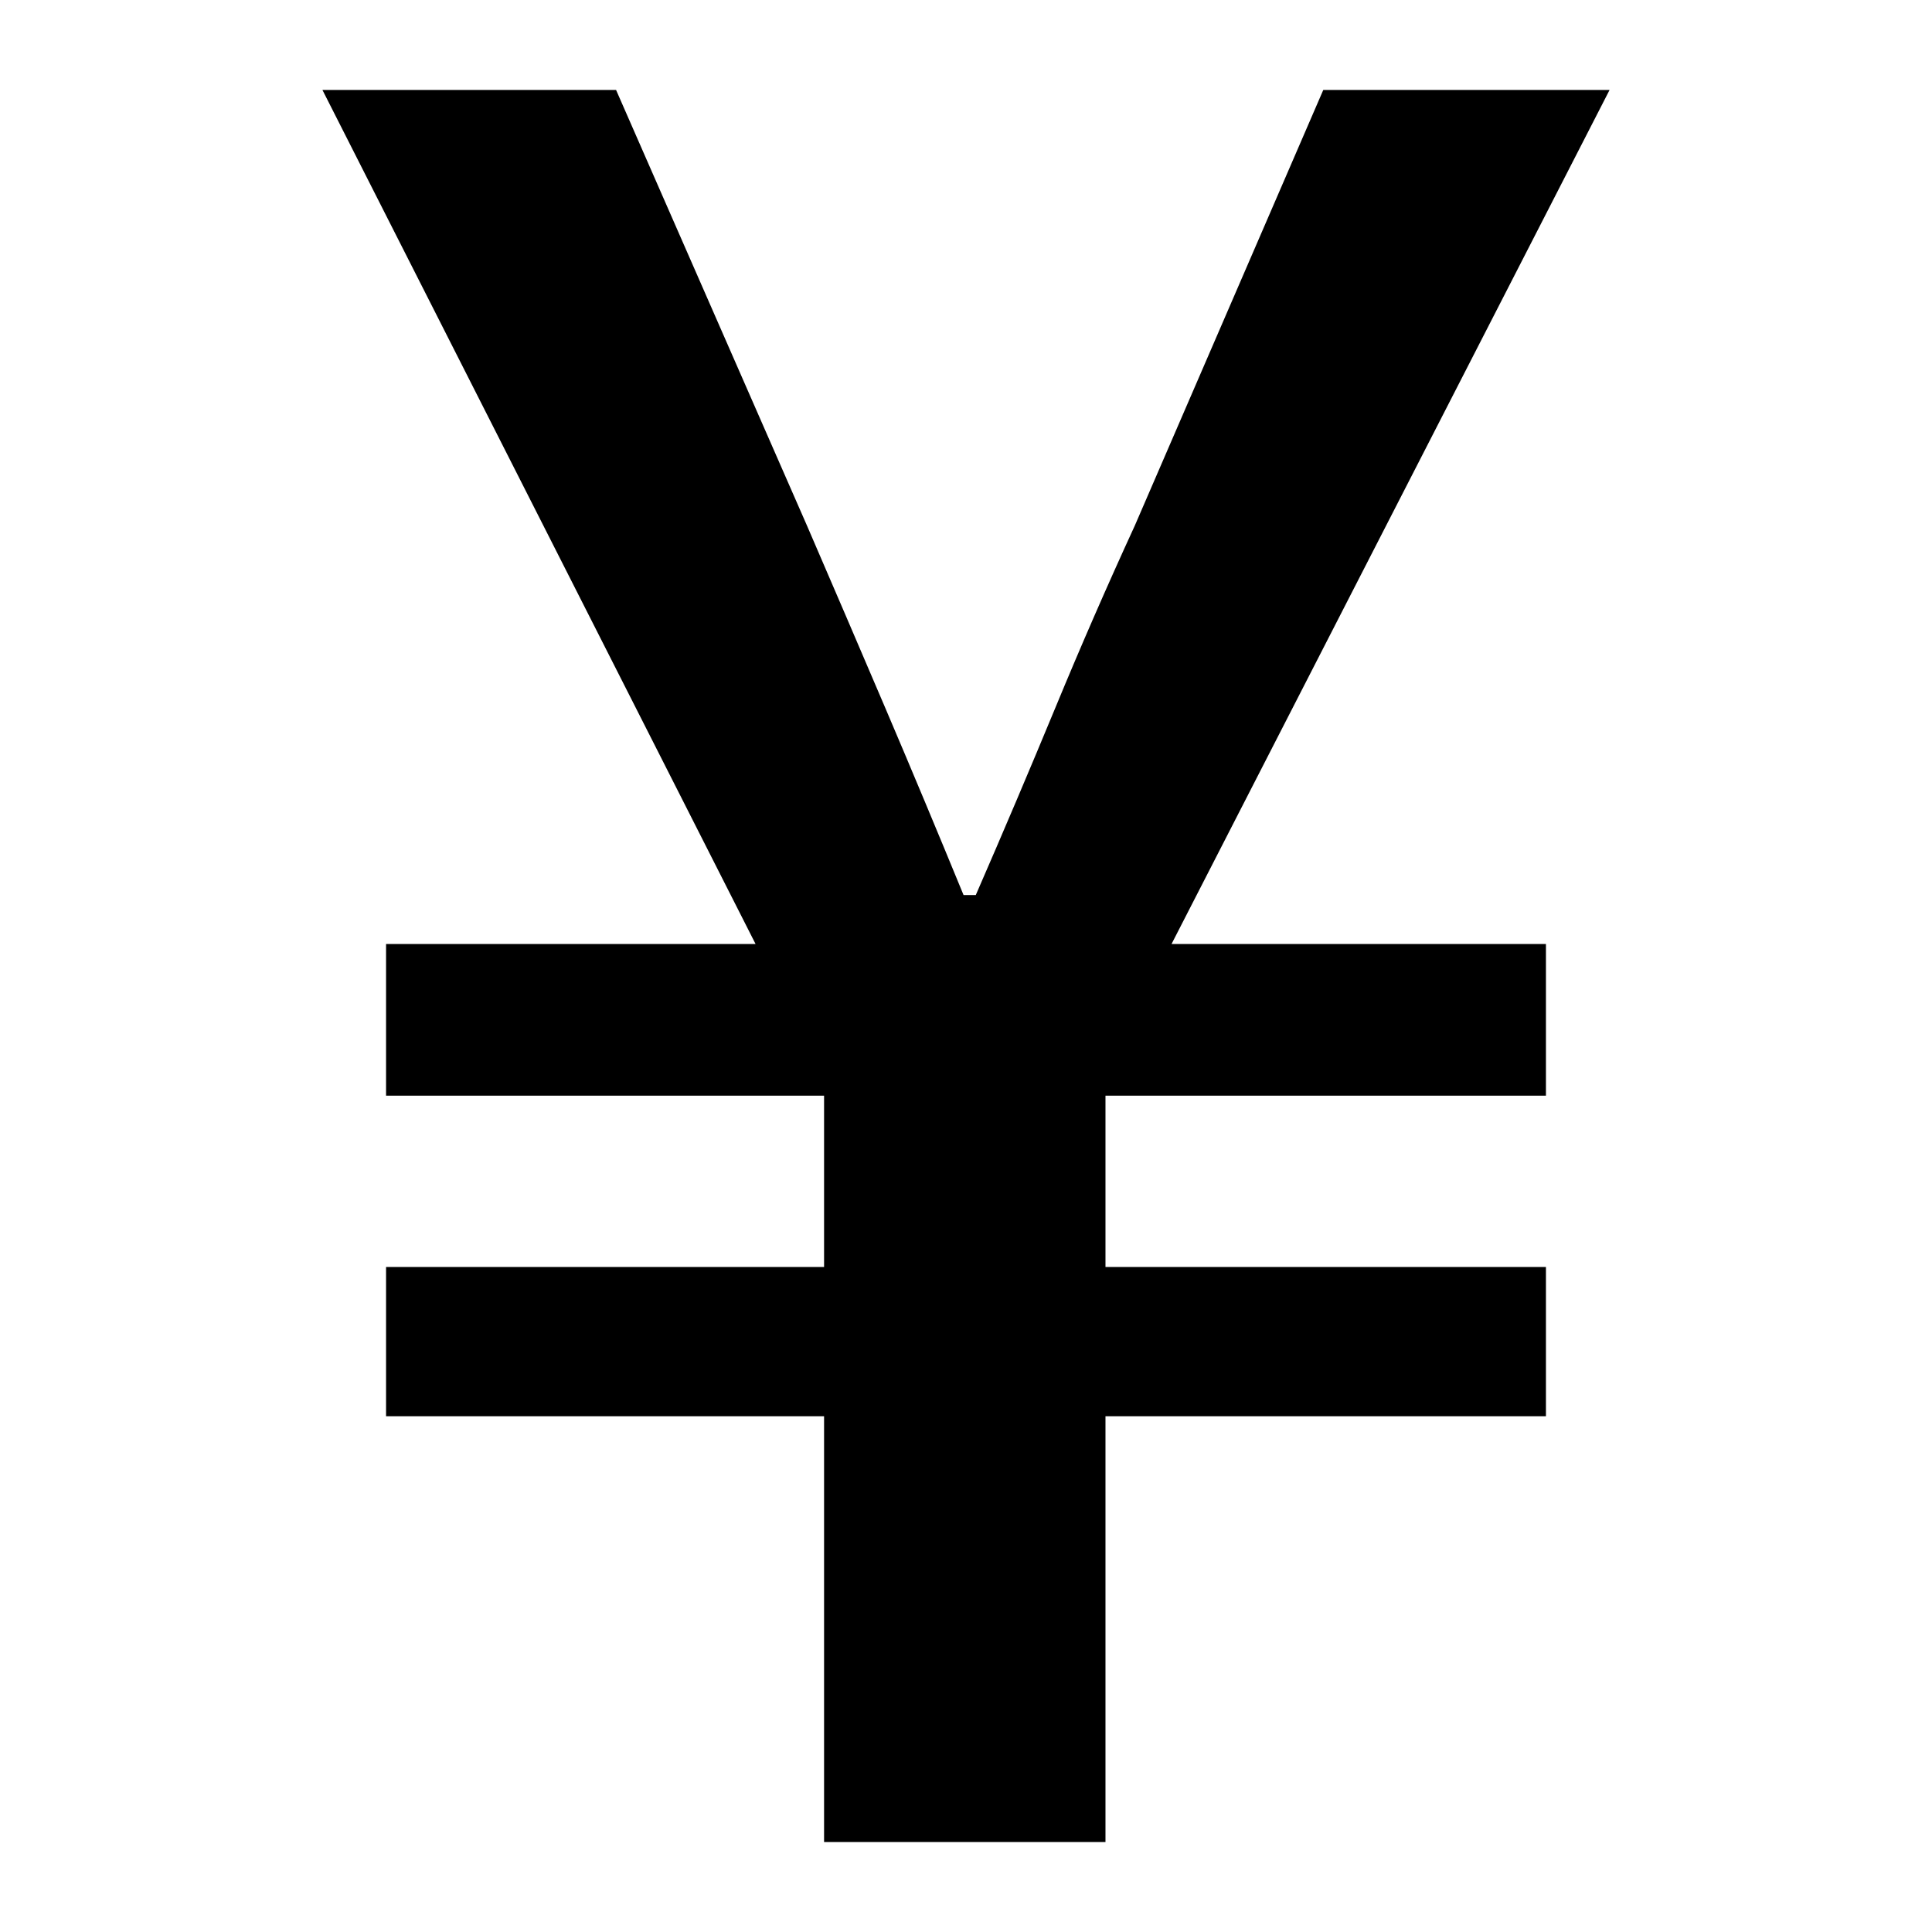
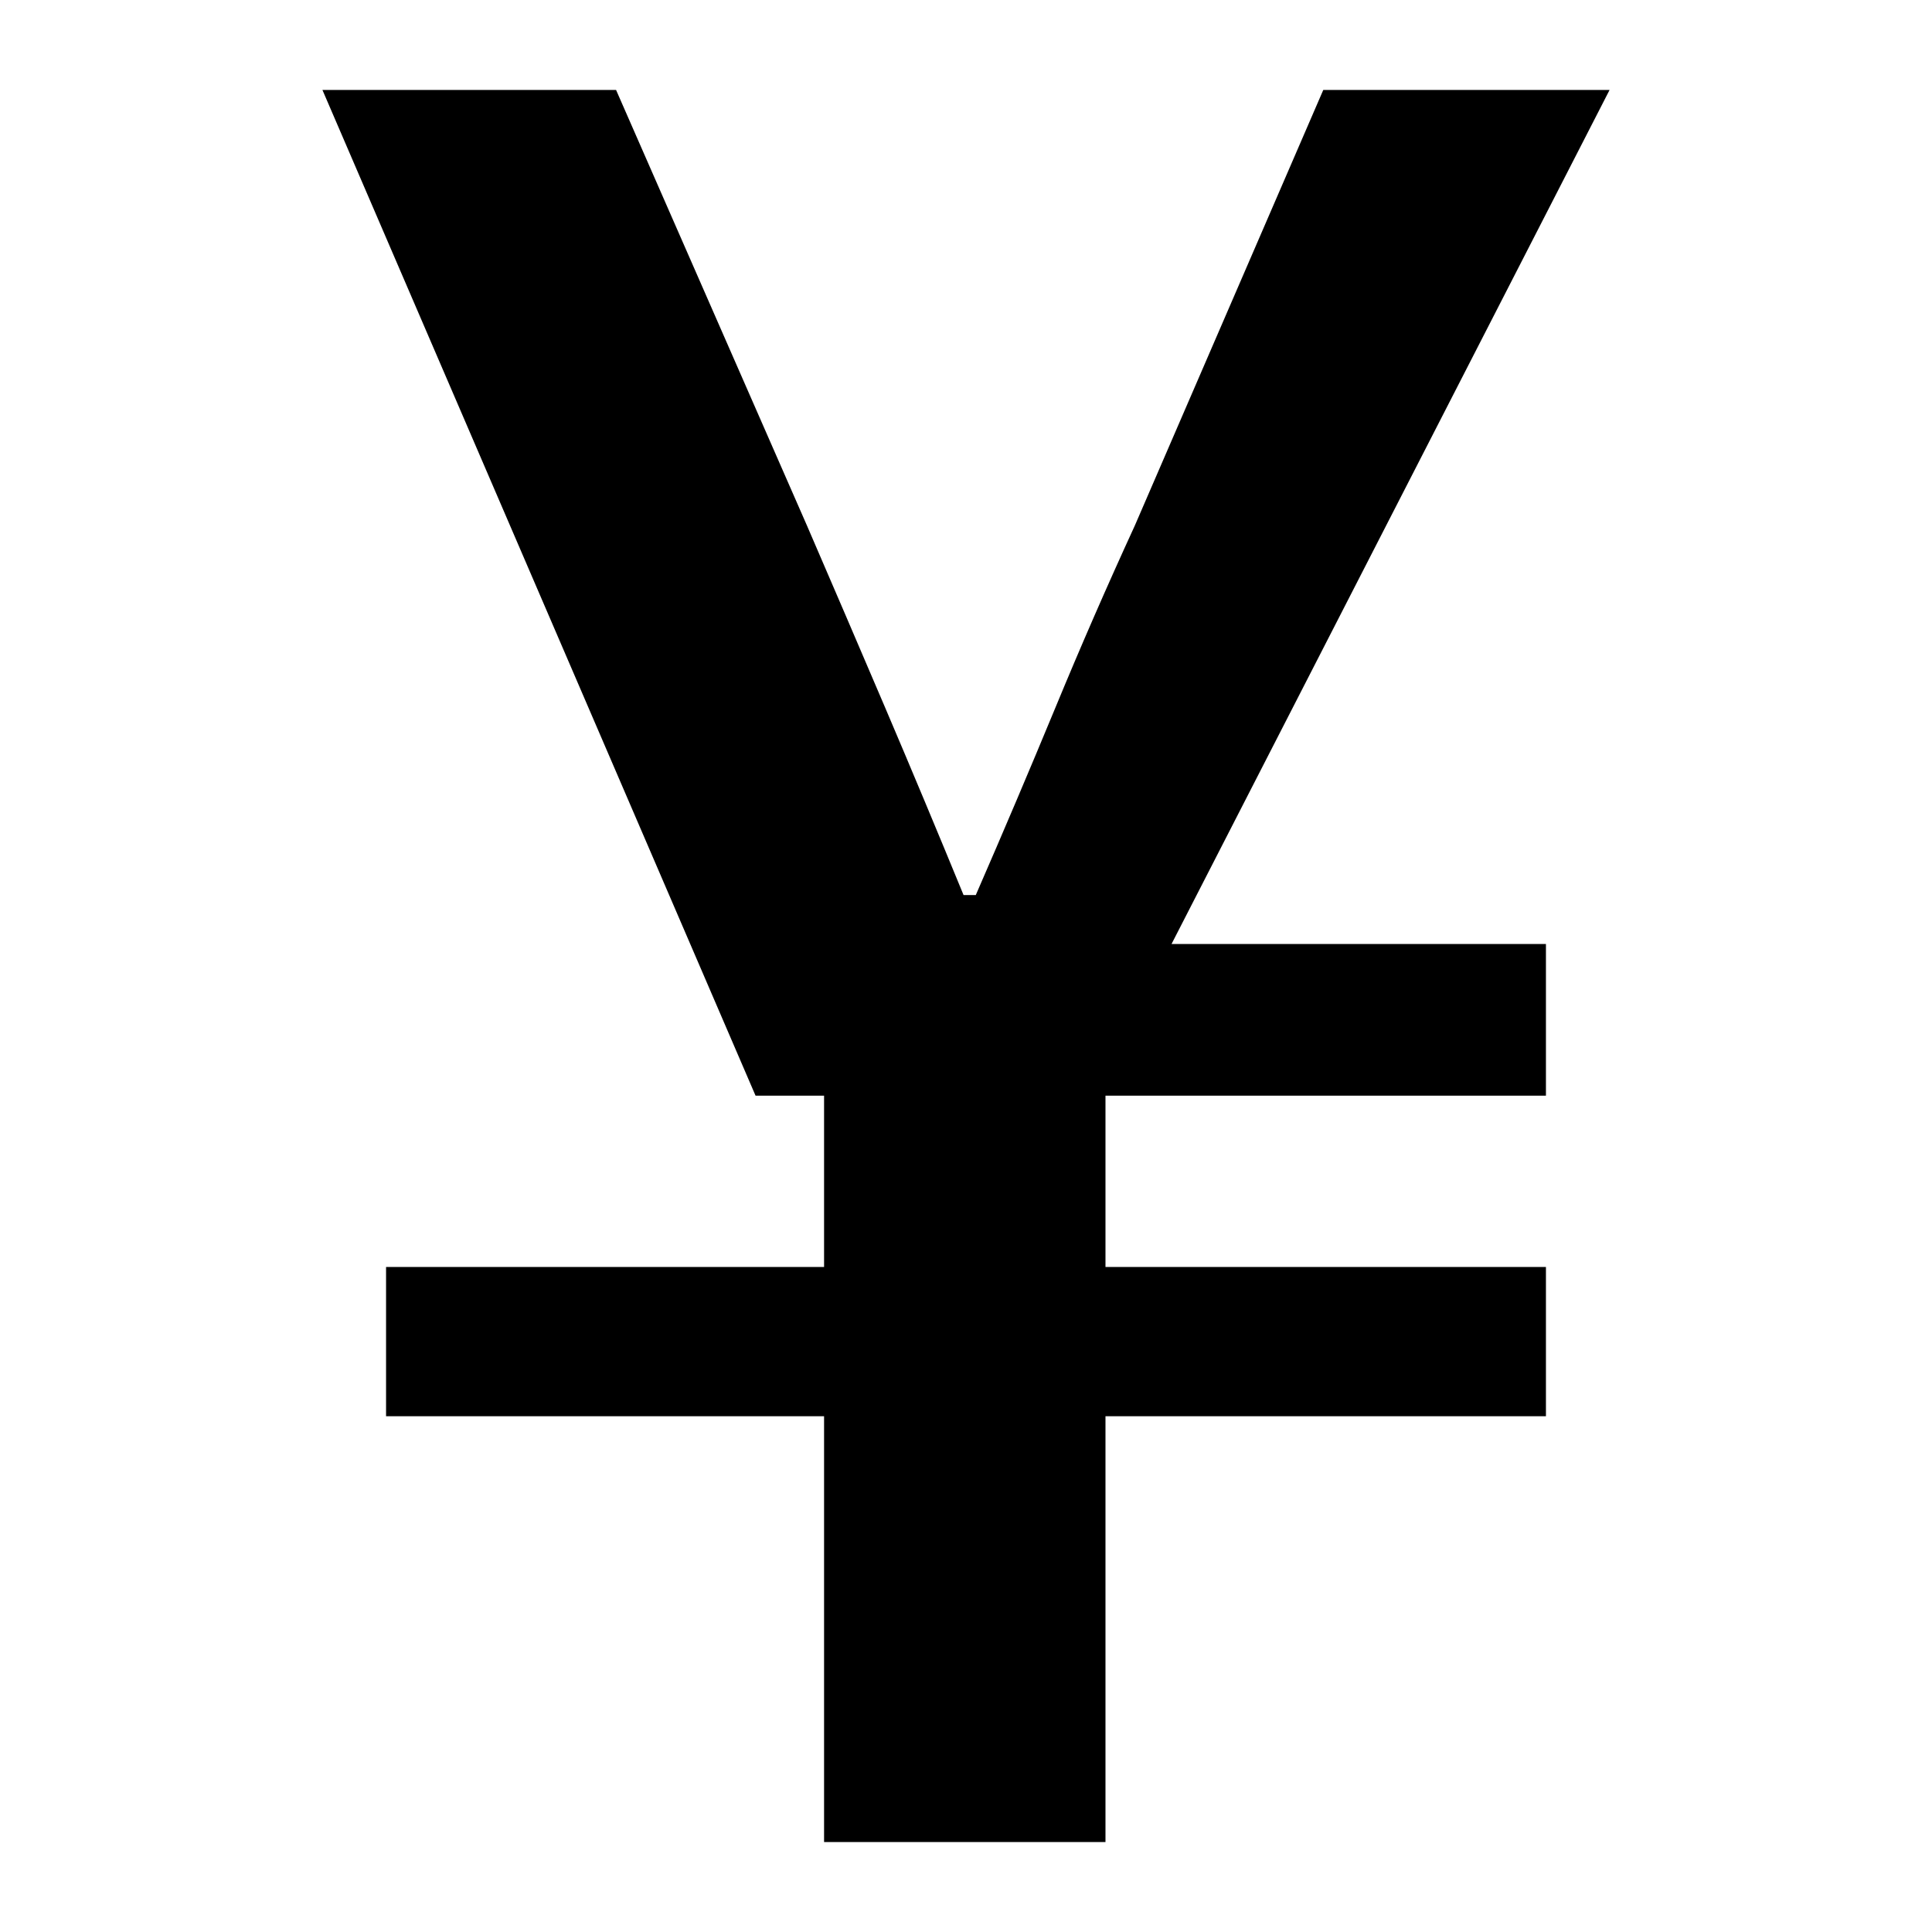
<svg xmlns="http://www.w3.org/2000/svg" version="1.1" id="图层_1" x="0px" y="0px" viewBox="0 0 1024 1024" style="enable-background:new 0 0 1024 1024;" xml:space="preserve">
  <g>
-     <path d="M436.775,976.312v-225.67H204.621v-79.116h232.155v-90.788H204.621v-80.407h195.84L170.899,47.688h155.637l101.163,230.86   c13.822,31.997,27.661,64.2,41.501,96.627c13.822,32.421,27.661,65.491,41.504,99.216h6.485   c14.692-33.725,28.735-66.795,42.15-99.216c13.394-32.427,27.44-64.63,42.15-96.627l99.868-230.86h151.744L620.944,500.331h198.436   v80.407H585.927v90.788h233.452v79.116H585.927v225.67H436.775z" />
+     <path d="M436.775,976.312v-225.67H204.621v-79.116h232.155v-90.788H204.621h195.84L170.899,47.688h155.637l101.163,230.86   c13.822,31.997,27.661,64.2,41.501,96.627c13.822,32.421,27.661,65.491,41.504,99.216h6.485   c14.692-33.725,28.735-66.795,42.15-99.216c13.394-32.427,27.44-64.63,42.15-96.627l99.868-230.86h151.744L620.944,500.331h198.436   v80.407H585.927v90.788h233.452v79.116H585.927v225.67H436.775z" />
  </g>
</svg>